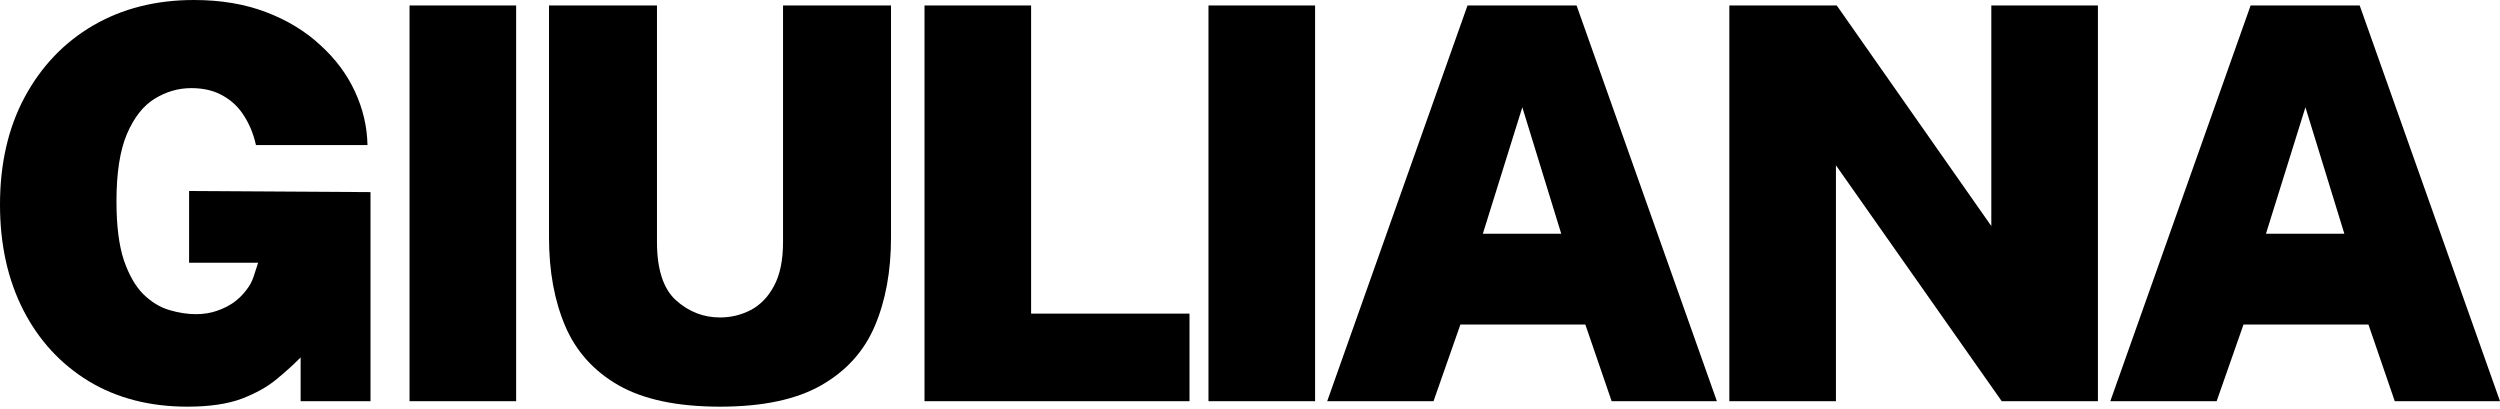
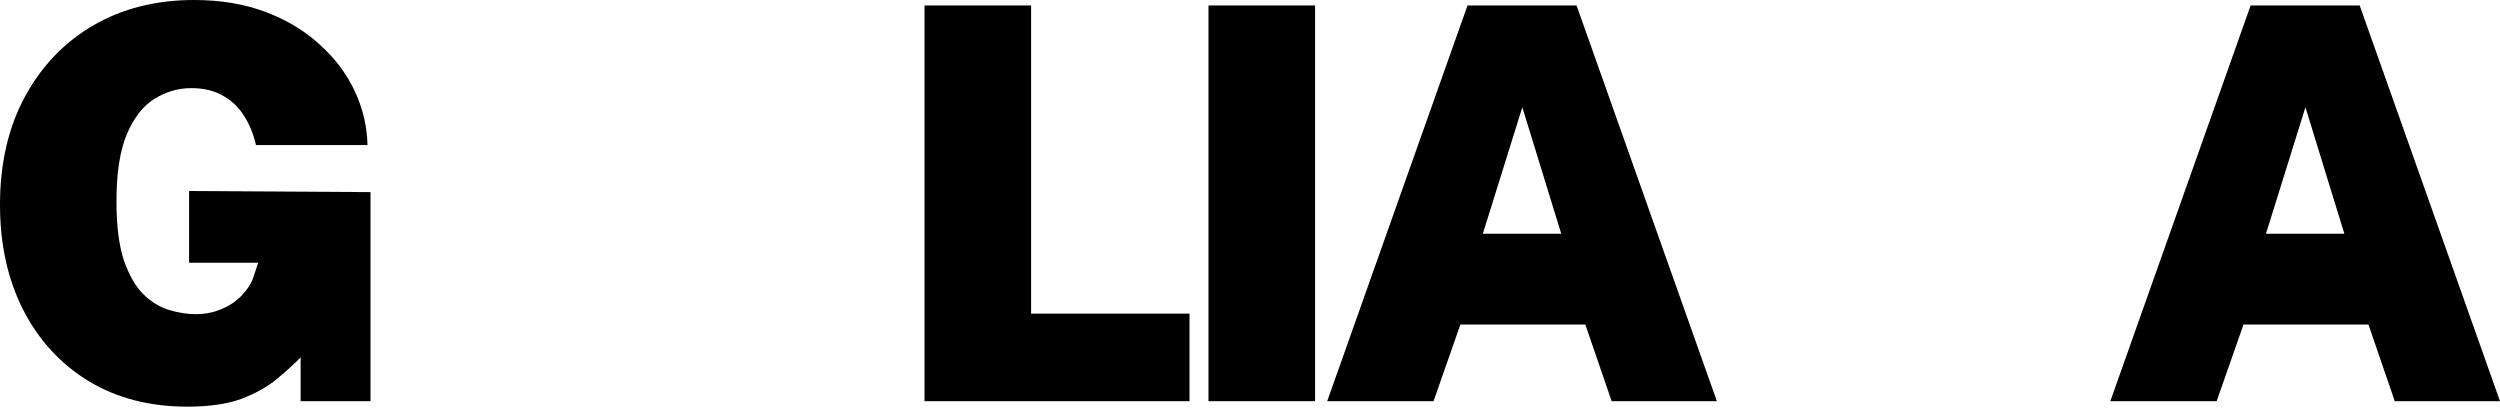
<svg xmlns="http://www.w3.org/2000/svg" fill="none" height="100%" overflow="visible" preserveAspectRatio="none" style="display: block;" viewBox="0 0 728 119" width="100%">
  <g id="GIULIANA">
    <path d="M54.584 118.421C43.624 118.421 34.048 115.951 25.855 111.01C17.663 106.016 11.305 99.109 6.783 90.29C2.261 81.418 0 71.191 0 59.609C0 47.655 2.394 37.216 7.182 28.29C12.023 19.312 18.673 12.352 27.132 7.411C35.644 2.47 45.433 0 56.499 0C64.266 0 71.236 1.169 77.407 3.506C83.578 5.844 88.845 9.032 93.207 13.069C97.623 17.054 101.001 21.57 103.342 26.617C105.683 31.664 106.907 36.87 107.013 42.236H74.534C73.842 39.102 72.699 36.286 71.103 33.789C69.56 31.292 67.512 29.326 64.958 27.892C62.404 26.404 59.319 25.661 55.701 25.661C51.924 25.661 48.359 26.697 45.008 28.769C41.709 30.787 39.023 34.214 36.948 39.049C34.926 43.83 33.915 50.365 33.915 58.653C33.915 65.719 34.634 71.43 36.07 75.787C37.56 80.09 39.448 83.384 41.736 85.668C44.077 87.953 46.604 89.493 49.317 90.29C52.03 91.087 54.61 91.486 57.058 91.486C59.239 91.486 61.261 91.167 63.123 90.529C64.984 89.892 66.634 89.068 68.07 88.059C69.507 86.996 70.704 85.828 71.661 84.552C72.672 83.278 73.39 81.976 73.816 80.648L75.172 76.504H55.063V55.625L107.891 55.943V116.828H87.542V104.077C85.626 106.043 83.312 108.141 80.599 110.373C77.939 112.604 74.534 114.516 70.384 116.11C66.235 117.651 60.968 118.421 54.584 118.421Z" fill="black" />
-     <path d="M119.259 116.828V1.594H150.301V116.828H119.259Z" fill="black" />
-     <path d="M209.666 118.421C197.27 118.421 187.428 116.349 180.139 112.205C172.904 108.061 167.717 102.297 164.578 94.912C161.439 87.528 159.87 78.948 159.87 69.172V1.594H191.311V70.447C191.311 78.416 193.147 84.074 196.818 87.421C200.542 90.768 204.824 92.442 209.666 92.442C212.858 92.442 215.837 91.725 218.603 90.29C221.423 88.803 223.684 86.465 225.386 83.278C227.142 80.037 228.02 75.76 228.02 70.447V1.594H259.461V69.172C259.461 78.948 257.892 87.528 254.753 94.912C251.614 102.297 246.401 108.061 239.112 112.205C231.877 116.349 222.061 118.421 209.666 118.421Z" fill="black" />
    <path d="M269.216 116.828V1.594H300.258V91.326H346.383V116.828H269.216Z" fill="black" />
    <path d="M351.91 116.828V1.594H382.952V116.828H351.91Z" fill="black" />
-     <path d="M386.48 116.828L427.338 1.594H459.098L499.957 116.828H469.313L461.652 94.514H425.263L417.442 116.828H386.48ZM431.807 68.056H454.63L443.298 31.239L431.807 68.056Z" fill="black" />
-     <path d="M503.581 116.828V1.594H534.863L579.871 65.825V1.594H610.913V116.828H582.903L534.624 48.134V116.828H503.581Z" fill="black" />
+     <path d="M386.48 116.828L427.338 1.594H459.098L499.957 116.828H469.313L461.652 94.514H425.263L417.442 116.828ZM431.807 68.056H454.63L443.298 31.239L431.807 68.056Z" fill="black" />
    <path d="M614.523 116.828L655.381 1.594H687.142L728 116.828H697.356L689.696 94.514H653.306L645.486 116.828H614.523ZM659.85 68.056H682.673L671.341 31.239L659.85 68.056Z" fill="black" />
  </g>
</svg>